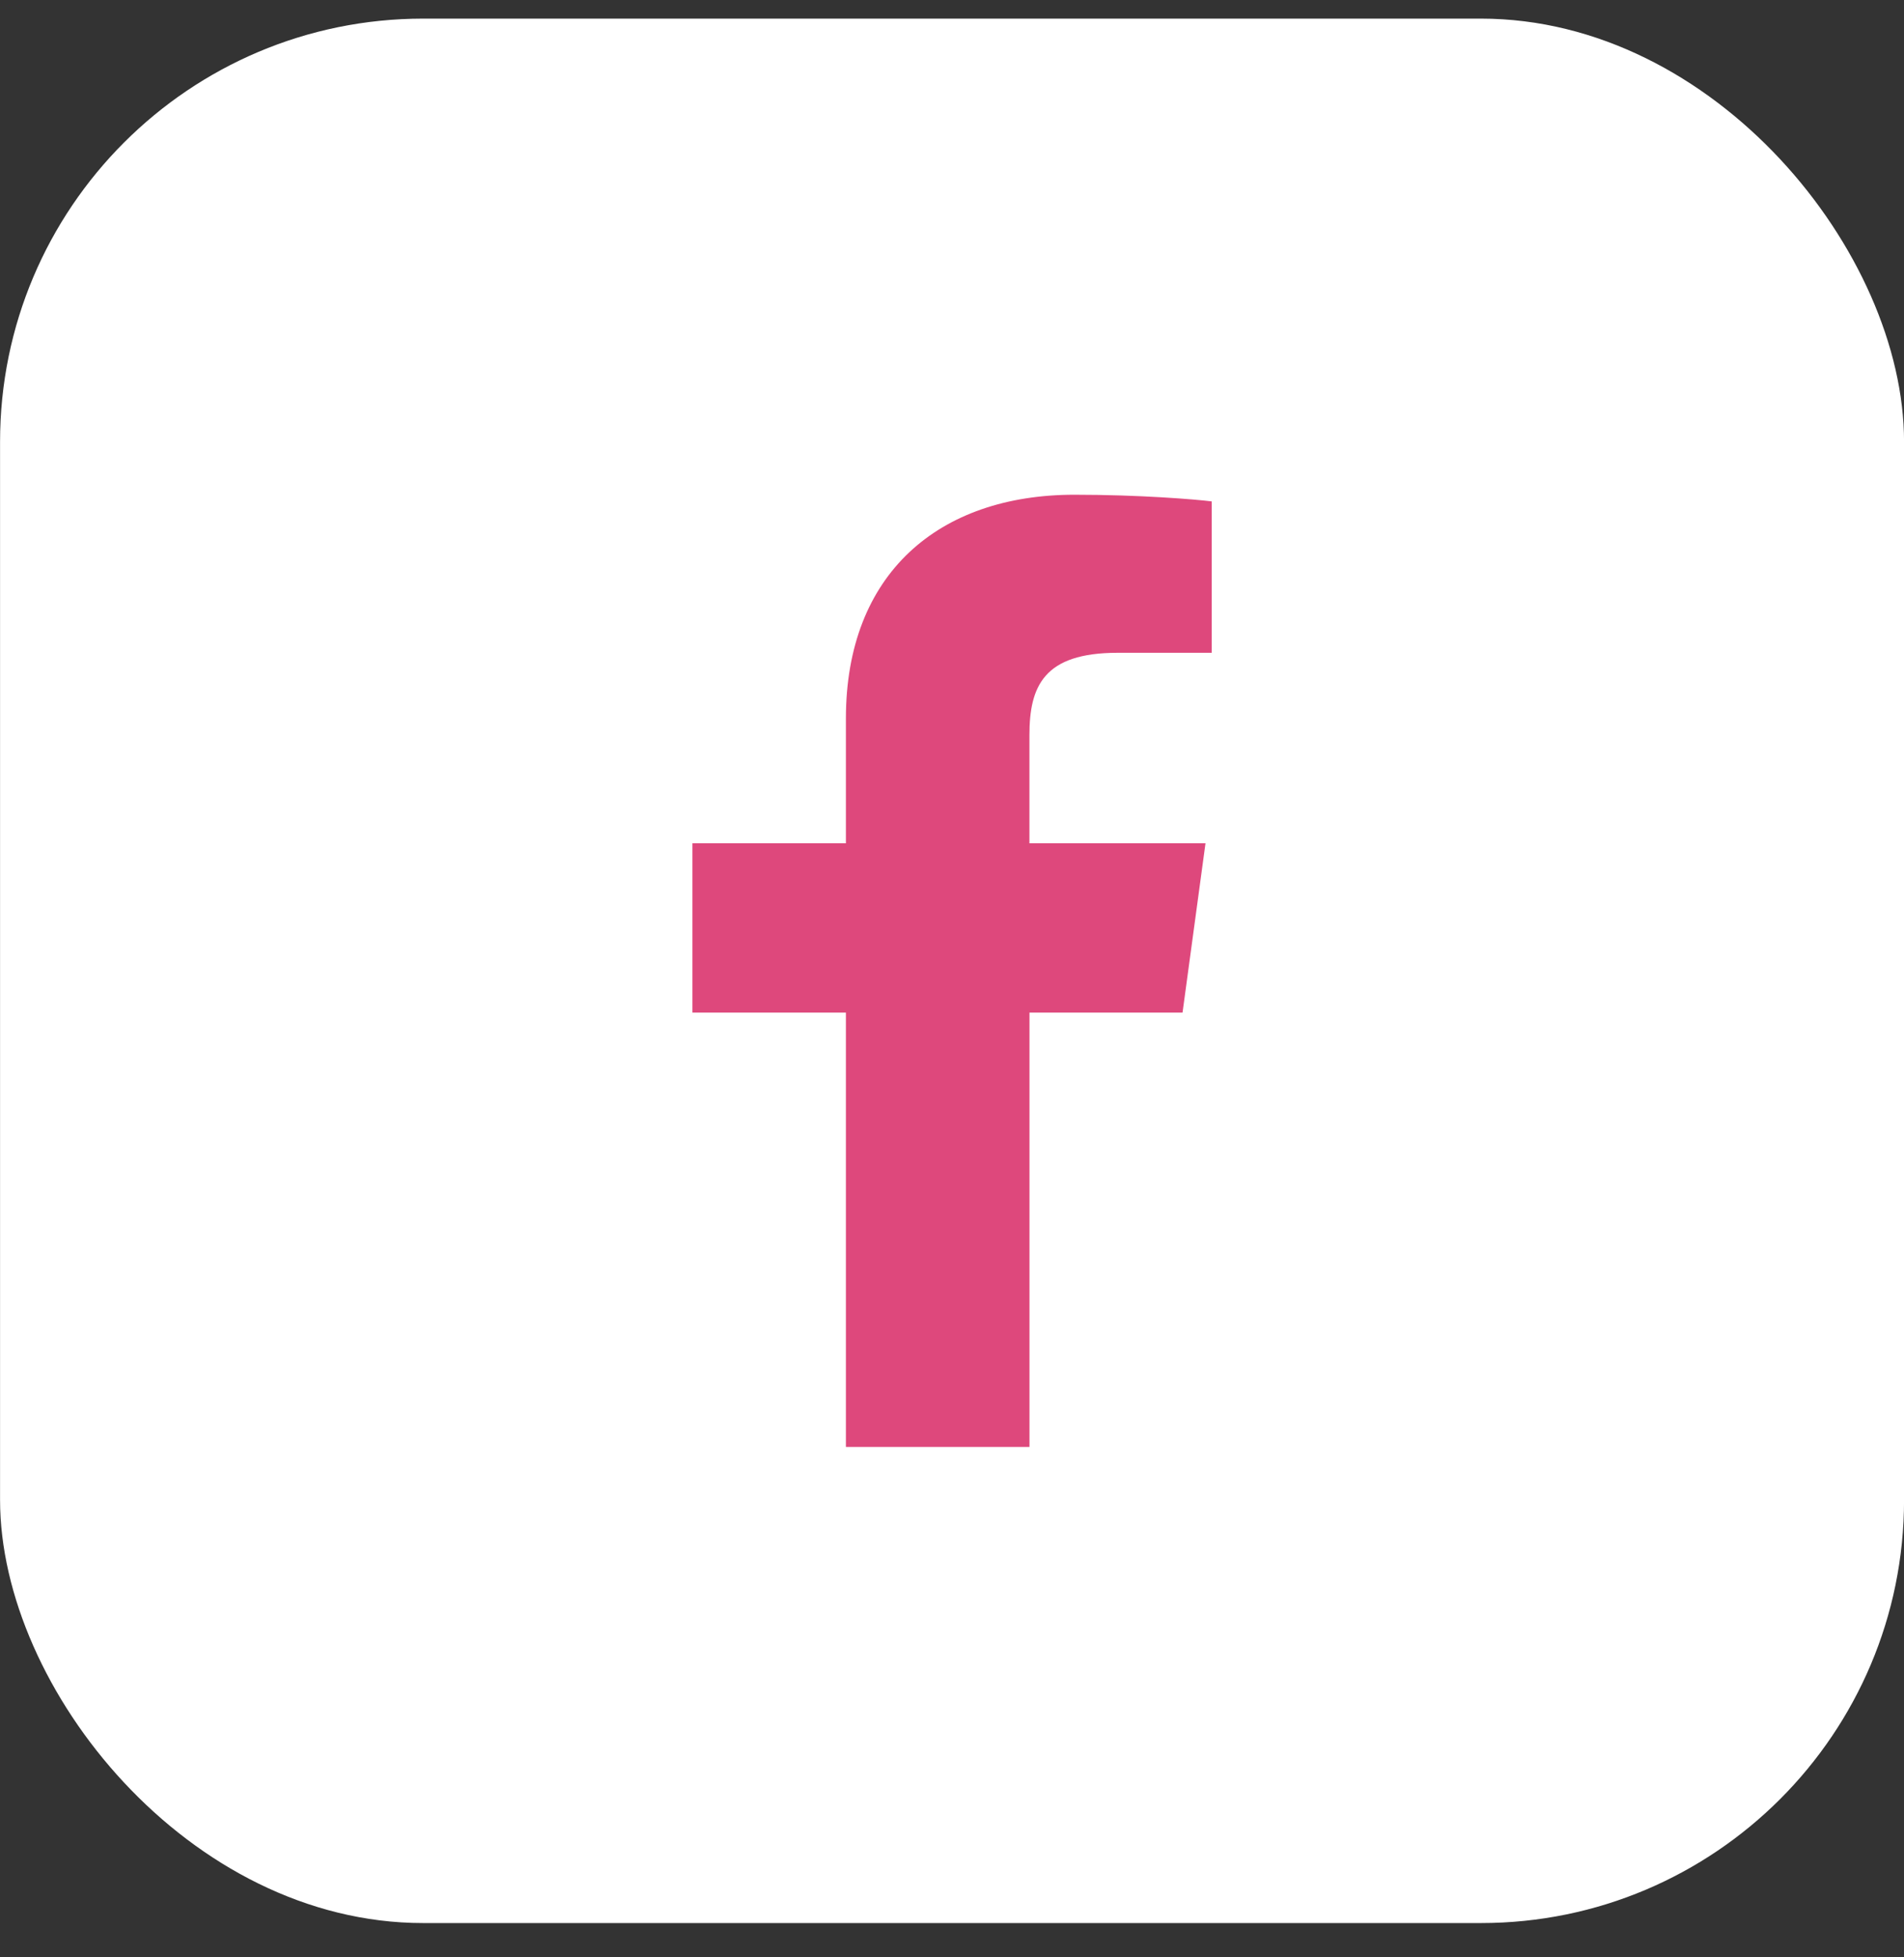
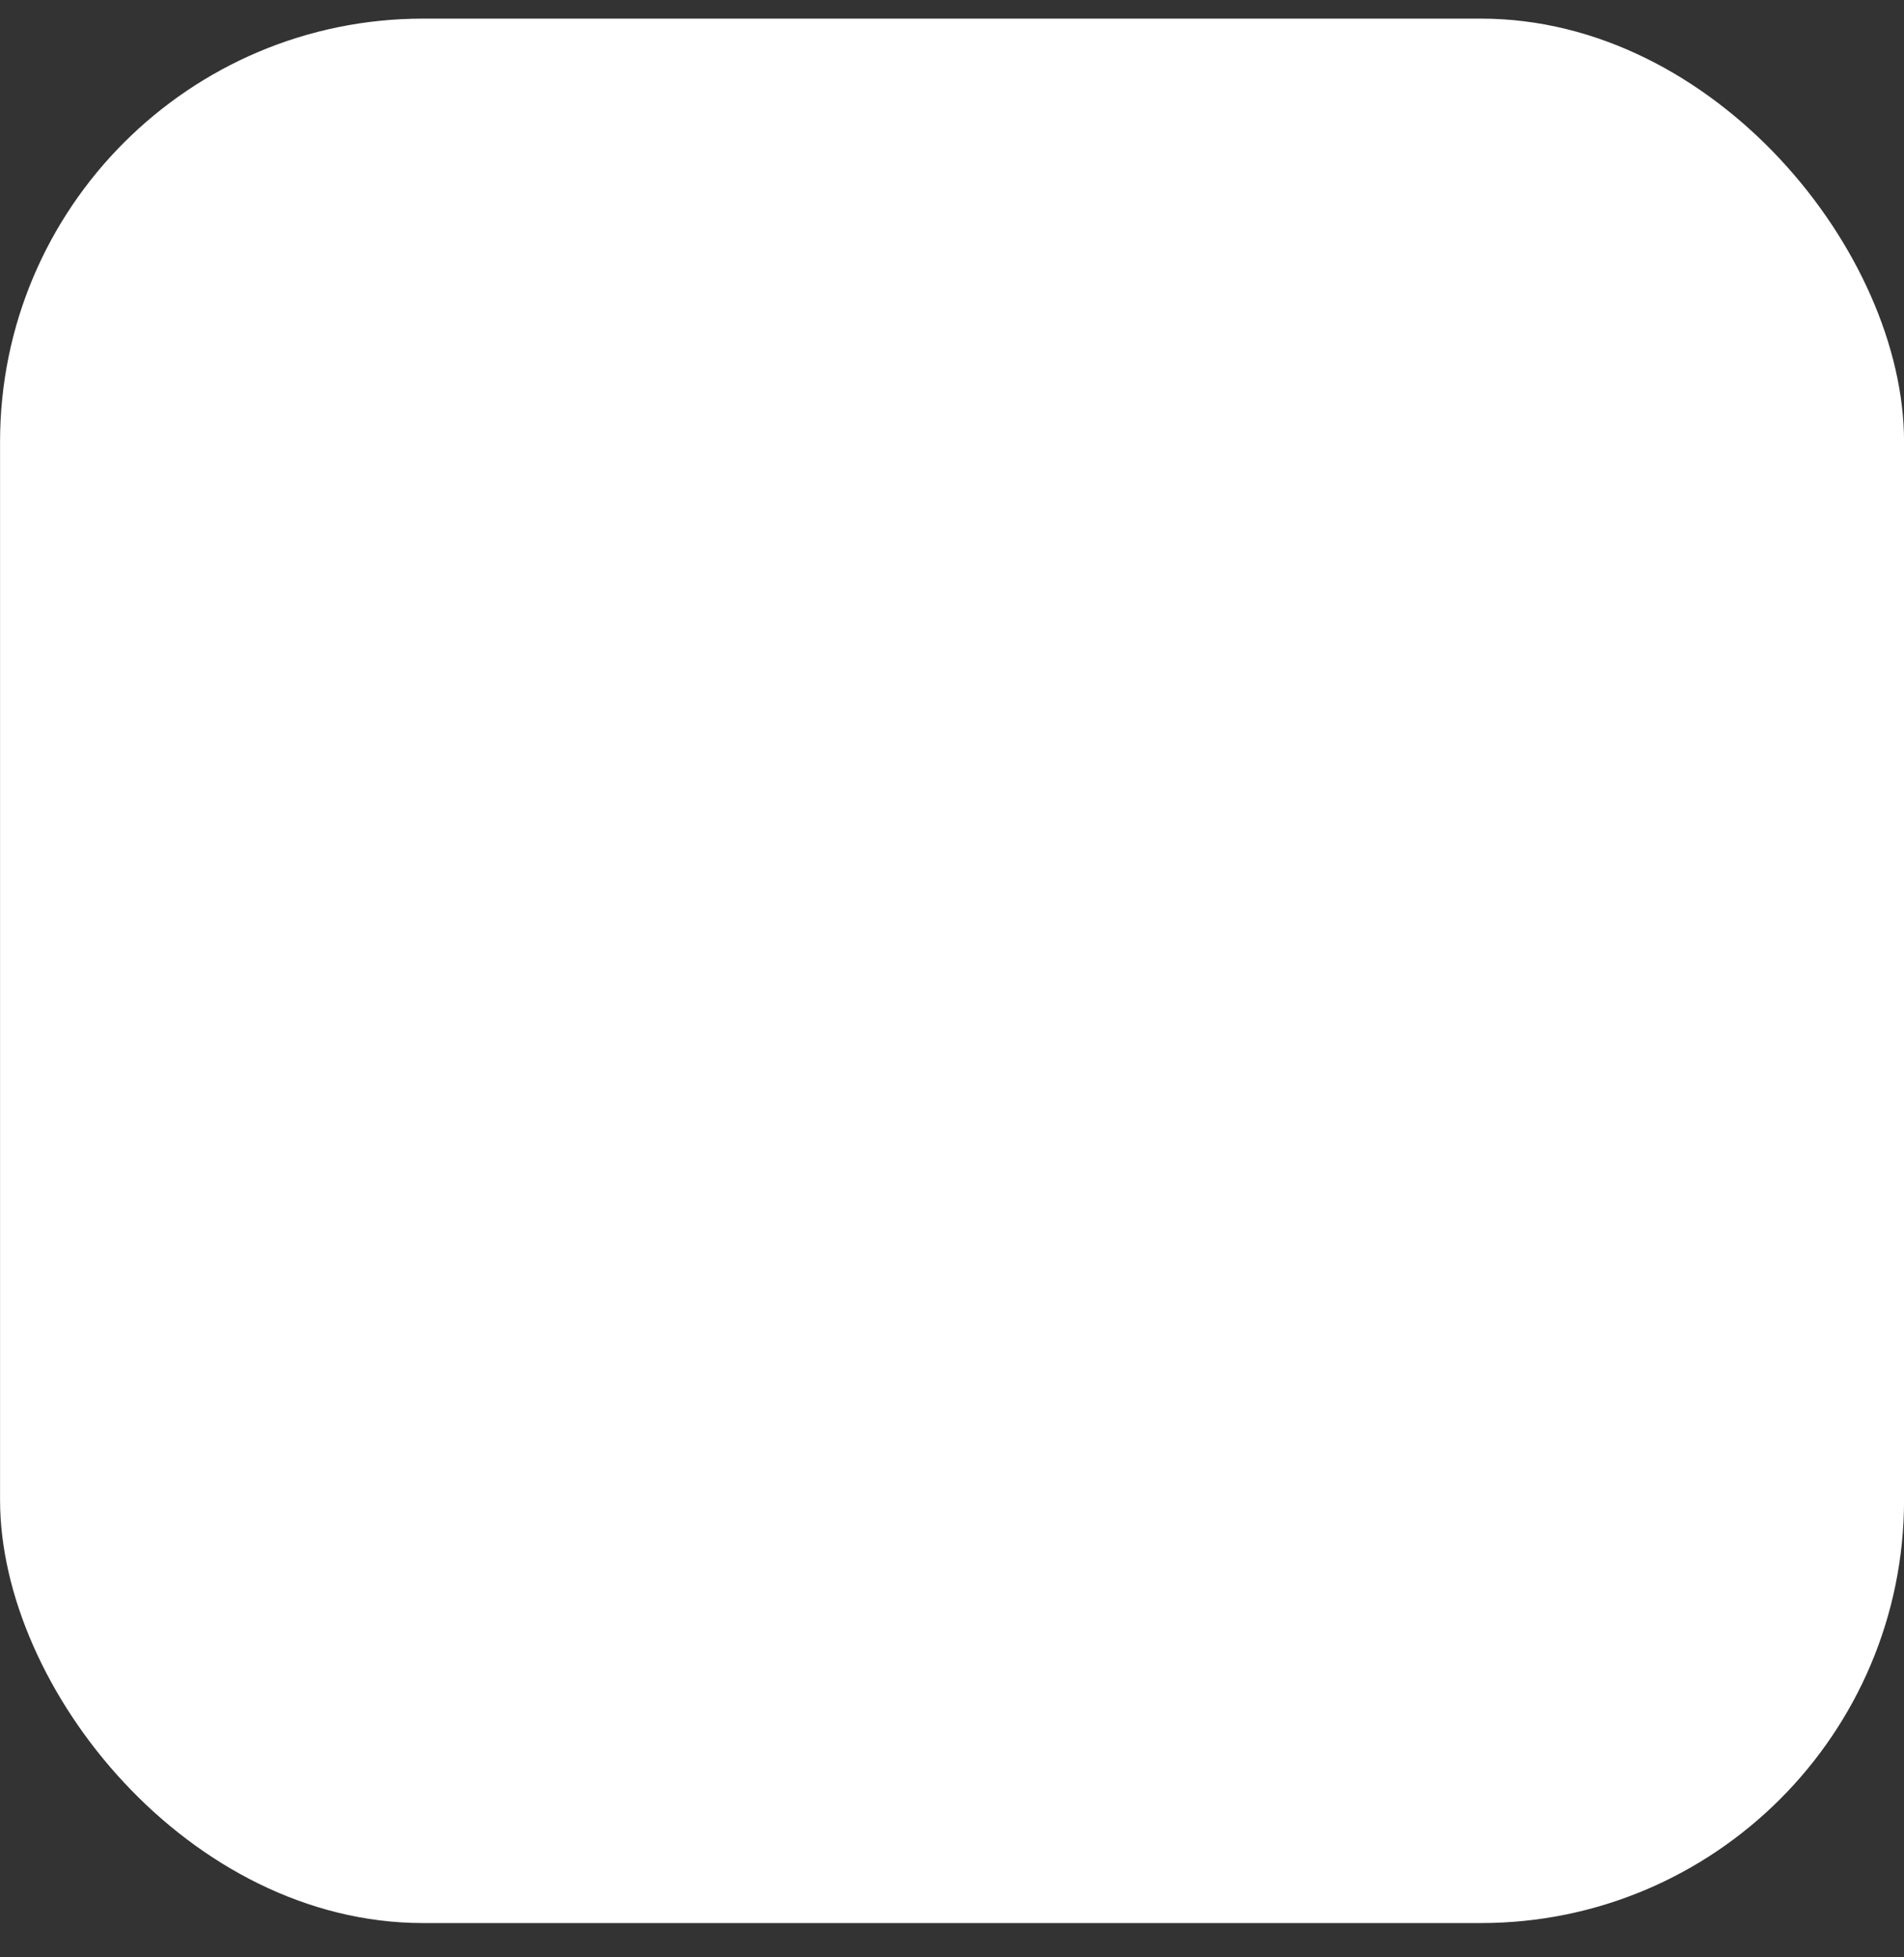
<svg xmlns="http://www.w3.org/2000/svg" width="36" height="37" viewBox="0 0 36 37" fill="none">
  <rect x="0" y="0" width="36" height="37" fill="#333333" stroke="none" />
  <rect x="0.001" y="0.352" width="36" height="36" rx="8" fill="white" />
-   <path d="M19.465 27.352V19.141H22.359L22.793 15.941H19.464V13.898C19.464 12.972 19.735 12.34 21.13 12.34L22.91 12.34V9.478C22.602 9.439 21.545 9.352 20.316 9.352C17.75 9.352 15.994 10.843 15.994 13.581V15.941H13.092V19.141H15.994V27.352H19.465V27.352Z" fill="#DE487C" />
</svg>